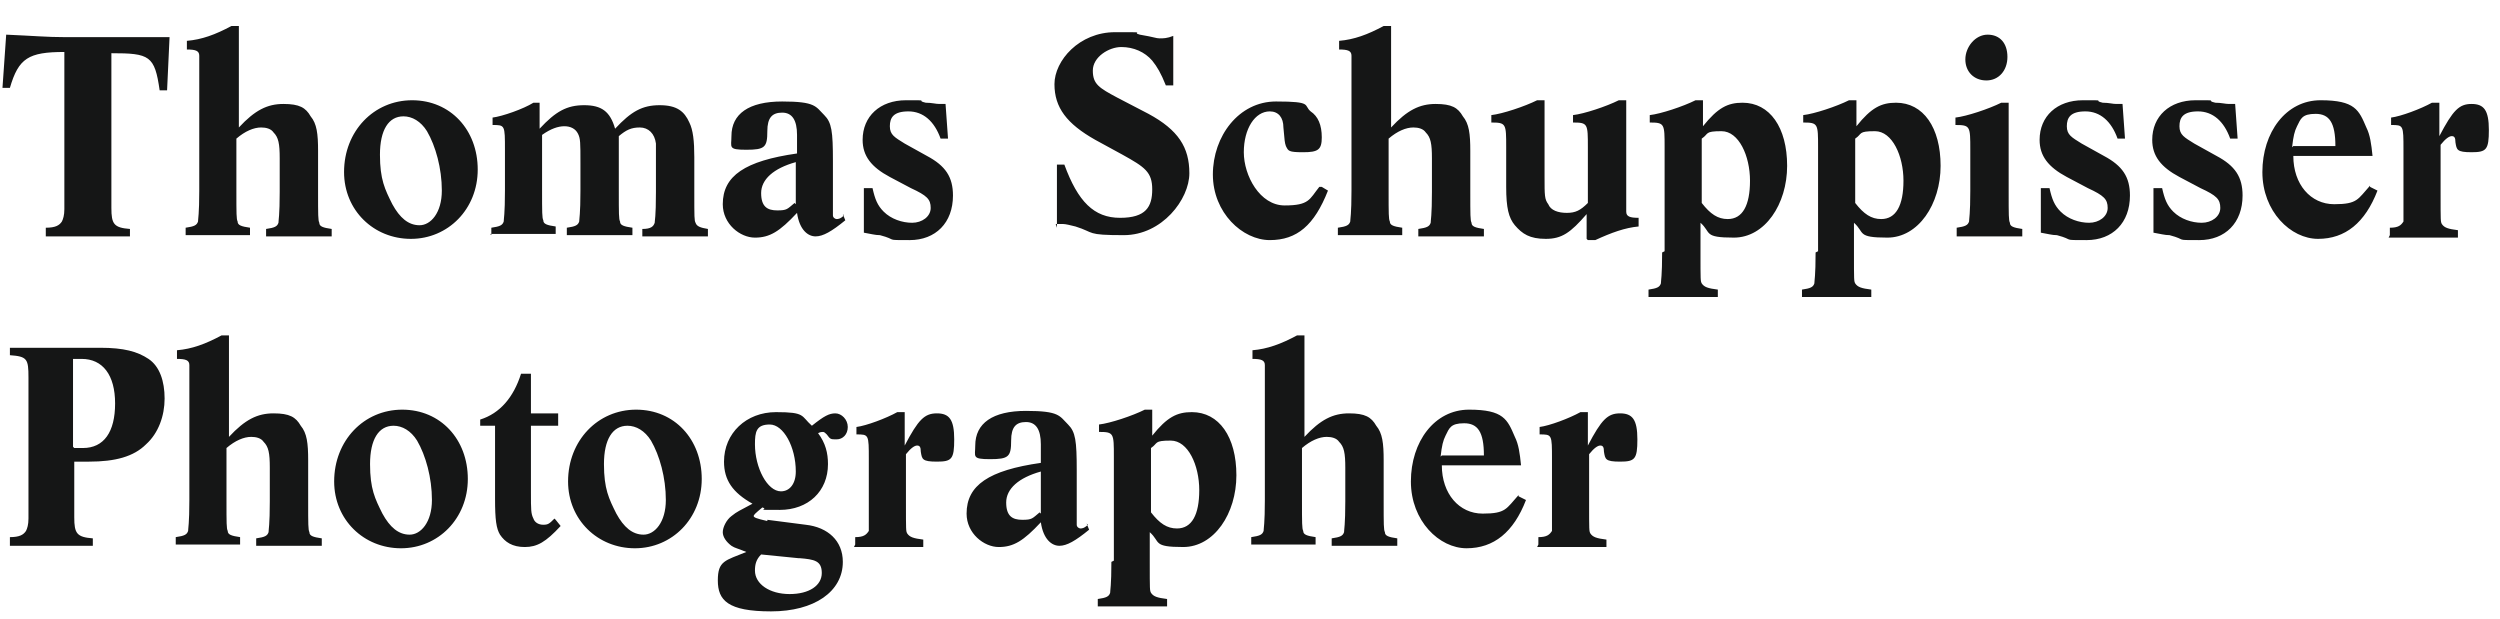
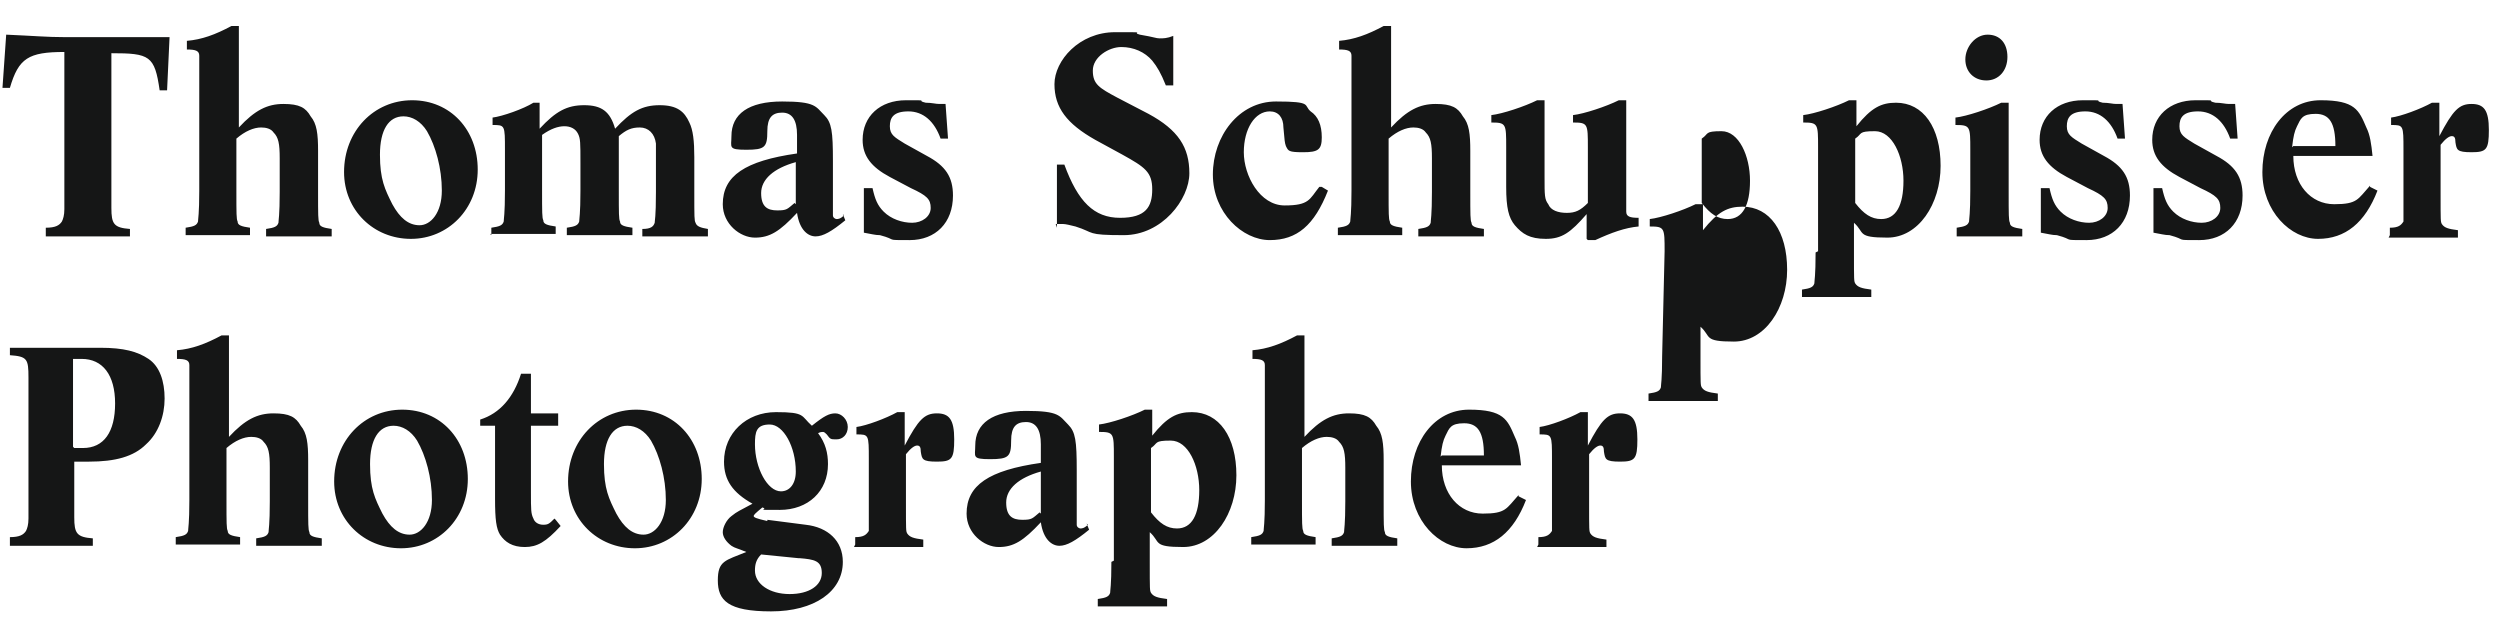
<svg xmlns="http://www.w3.org/2000/svg" id="Ebene_1" version="1.1" viewBox="0 0 202 50">
  <defs>
    <style>
      .st0 {
        fill: #151616;
      }
    </style>
  </defs>
-   <path class="st0" d="M3.7,19v-.6c.8,0,1.1-.2,1.3-.5.1-.2.2-.5.2-1V4.2c-2.9,0-3.7.5-4.4,2.9H.2l.3-4.3c2.3.1,3.3.2,4.7.2h5.4q1.1,0,3.1,0l-.2,4.3h-.6c-.4-2.8-.8-3-3.9-3v12.5c0,1.3.2,1.6,1.5,1.7v.6H3.7ZM15,19v-.6c.7-.1.9-.2,1-.5,0-.2.1-.6.1-2.5v-7.9c0-1.8,0-2.7,0-3,0-.4-.3-.5-1-.5v-.7c1.2-.1,2.3-.5,3.6-1.2h.6c0,2.6,0,3.6,0,4.6v3.6c1.3-1.4,2.3-1.9,3.6-1.9s1.8.3,2.2,1c.5.6.6,1.4.6,2.8v3.3c0,1.9,0,2.3.1,2.5,0,.3.3.4,1,.5v.6h-5.3v-.6c.7-.1.9-.2,1-.5,0-.2.1-.6.1-2.5v-2.7c0-1.2-.1-1.7-.5-2.1-.2-.3-.6-.4-1-.4-.6,0-1.3.3-2,.9v4.2c0,1.9,0,2.3.1,2.5,0,.3.3.4,1,.5v.6h-5.3ZM27.8,13.9c0-3.3,2.4-5.8,5.5-5.8s5.3,2.4,5.3,5.6-2.4,5.6-5.4,5.6-5.4-2.3-5.4-5.4ZM31.7,16.5c.6,1.1,1.3,1.7,2.2,1.7s1.8-1,1.8-2.8-.5-3.6-1.2-4.8c-.5-.8-1.2-1.2-1.9-1.2-1.2,0-1.9,1.1-1.9,3.1s.4,2.8,1,4ZM39.7,19v-.6c.7-.1.9-.2,1-.5,0-.2.1-.6.1-2.5v-3.3c0-2,0-2-1-2v-.6c.8-.1,2.5-.7,3.3-1.2h.5v2.1c1.3-1.4,2.2-1.9,3.6-1.9s2.1.5,2.5,1.9c1.3-1.4,2.2-1.9,3.6-1.9s2,.5,2.4,1.4c.3.6.4,1.5.4,2.8v2.8c0,2.1,0,2.3.1,2.5.1.3.4.4,1,.5v.6h-5.3v-.6c.7,0,.9-.2,1-.5,0-.2.1-.4.1-2.5v-2.2c0-1.1,0-1.3,0-1.7-.1-.8-.6-1.3-1.3-1.3s-1.1.2-1.7.7v4.4c0,1.9,0,2.3.1,2.5,0,.3.3.4,1,.5v.6h-5.3v-.6c.7-.1.9-.2,1-.5,0-.2.1-.6.1-2.5v-2.2c0-1.7,0-2-.2-2.4-.2-.4-.6-.6-1.1-.6s-1.1.2-1.8.7v4.4c0,1.9,0,2.3.1,2.5,0,.3.3.4,1,.5v.6h-5.3ZM68.1,17.3l.2.5c-1.1.9-1.8,1.3-2.4,1.3s-1.3-.5-1.5-1.9c-1.4,1.5-2.2,2-3.4,2s-2.6-1.1-2.6-2.7c0-2.3,1.8-3.5,6-4.1v-1.5c0-1.2-.4-1.8-1.2-1.8s-1.2.4-1.2,1.5c0,1.3-.2,1.5-1.7,1.5s-1.2-.2-1.2-1.1c0-1.8,1.4-2.8,4.1-2.8s2.7.4,3.4,1.1c.6.6.7,1.3.7,3.7v3.4q0,.8,0,1c0,.2.2.3.3.3s.3,0,.6-.3ZM64.3,16.5v-3.4c-1.8.5-2.8,1.4-2.8,2.5s.5,1.4,1.3,1.4.8-.1,1.4-.6ZM69.8,18.7v-3.5h.7c.2.9.4,1.4.9,1.9.6.6,1.5.9,2.3.9s1.5-.5,1.5-1.2-.3-1-1.6-1.6l-1.7-.9c-1.5-.8-2.2-1.7-2.2-3,0-1.9,1.4-3.2,3.5-3.2s.7,0,1.6.2c.5,0,.8.1,1.1.1s.3,0,.5,0l.2,2.8h-.6c-.5-1.4-1.4-2.2-2.6-2.2s-1.5.5-1.5,1.2.4.9,1.2,1.4l1.8,1c1.5.8,2.1,1.7,2.1,3.2,0,2.2-1.4,3.6-3.5,3.6s-.9,0-2.4-.4c-.4,0-.7-.1-1.3-.2ZM85.4,18.4v-5.1h.6c1.1,3,2.4,4.3,4.5,4.3s2.6-.9,2.6-2.3-.6-1.8-2.4-2.8l-2.2-1.2c-2.3-1.3-3.3-2.6-3.3-4.5s2-4.2,4.9-4.2,1.2,0,2,.2c1.2.2,1.3.3,1.6.3s.6,0,1.1-.2v4h-.6c-.4-1-.7-1.5-1.1-2-.6-.7-1.5-1.1-2.5-1.1s-2.3.8-2.3,1.9.5,1.4,2,2.2l2.5,1.3c2.4,1.3,3.3,2.7,3.3,4.8s-2.2,5-5.3,5-2.3-.2-3.9-.7c-.4-.1-.8-.2-1-.2s-.2,0-.6,0ZM106.8,15.1l.5.3c-1.1,2.8-2.5,4-4.7,4s-4.6-2.2-4.6-5.3,2.1-5.9,5.1-5.9,2.2.3,2.8.8c.6.4.9,1.1.9,2.1s-.3,1.2-1.5,1.2-1.2-.1-1.4-.5c-.1-.3-.1-.4-.2-1.5,0-.8-.4-1.3-1.1-1.3-1.2,0-2.1,1.4-2.1,3.3s1.3,4.3,3.3,4.3,2-.5,2.8-1.5ZM108.1,19v-.6c.7-.1.9-.2,1-.5,0-.2.1-.6.1-2.5v-7.9c0-1.8,0-2.7,0-3,0-.4-.3-.5-1-.5v-.7c1.2-.1,2.3-.5,3.6-1.2h.6c0,2.6,0,3.6,0,4.6v3.6c1.3-1.4,2.3-1.9,3.6-1.9s1.8.3,2.2,1c.5.6.6,1.4.6,2.8v3.3c0,1.9,0,2.3.1,2.5,0,.3.3.4,1,.5v.6h-5.3v-.6c.7-.1.9-.2,1-.5,0-.2.1-.6.1-2.5v-2.7c0-1.2-.1-1.7-.5-2.1-.2-.3-.6-.4-1-.4-.6,0-1.3.3-2,.9v4.2c0,1.9,0,2.3.1,2.5,0,.3.3.4,1,.5v.6h-5.3ZM128.2,19.3v-2c-1.3,1.5-2,2-3.3,2s-1.9-.4-2.5-1.1c-.5-.6-.7-1.4-.7-3.1v-3.2c0-1.9,0-2-1.2-2v-.6c.9-.1,2.7-.7,3.7-1.2h.6v.6c0,.7,0,1.6,0,2.6v3c0,1.5,0,1.8.3,2.2.2.5.8.7,1.5.7s1.1-.2,1.7-.8v-4.5c0-1.9,0-2-1.2-2v-.6c.9-.1,2.7-.7,3.7-1.2h.6v.6s0,1.1,0,1.1v1.5s0,2.8,0,2.8c0,1.8,0,2.7,0,3,0,.4.3.5,1,.5v.7c-1.1.1-2.2.5-3.5,1.1h-.6ZM134.5,20.3v-8.4c0-1.9,0-2-1.2-2v-.6c.9-.1,2.7-.7,3.7-1.2h.6v2.1c1.2-1.5,2-1.9,3.2-1.9,2.2,0,3.6,2,3.6,5.1s-1.8,5.8-4.3,5.8-1.8-.4-2.7-1.2v2.4c0,2.3,0,2.3.1,2.5.2.3.5.4,1.3.5v.6h-5.6v-.6c.7-.1.9-.2,1-.5,0-.2.1-.6.1-2.5ZM137.5,16.4c.7.9,1.3,1.3,2.1,1.3,1.2,0,1.8-1.1,1.8-3.1s-.9-4-2.3-4-1,.2-1.6.6v5.3ZM146.9,20.3v-8.4c0-1.9,0-2-1.2-2v-.6c.9-.1,2.7-.7,3.7-1.2h.6v2.1c1.2-1.5,2-1.9,3.2-1.9,2.2,0,3.6,2,3.6,5.1s-1.8,5.8-4.3,5.8-1.8-.4-2.7-1.2v2.4c0,2.3,0,2.3.1,2.5.2.3.5.4,1.3.5v.6h-5.6v-.6c.7-.1.9-.2,1-.5,0-.2.1-.6.1-2.5ZM149.9,16.4c.7.9,1.3,1.3,2.1,1.3,1.2,0,1.8-1.1,1.8-3.1s-.9-4-2.3-4-1,.2-1.6.6v5.3ZM160.5,6.5c-1,0-1.7-.7-1.7-1.7s.8-2,1.8-2,1.6.7,1.6,1.8-.7,1.9-1.7,1.9ZM158.1,19v-.6c.7-.1.9-.2,1-.5,0-.2.1-.6.1-2.5v-3.3c0-1.9,0-2-1.2-2v-.6c.9-.1,2.7-.7,3.7-1.2h.6v.6c0,.7,0,1.6,0,2.6v4c0,1.9,0,2.3.1,2.5,0,.3.3.4,1,.5v.6h-5.3ZM164.9,18.7v-3.5h.7c.2.9.4,1.4.9,1.9.6.6,1.5.9,2.3.9s1.5-.5,1.5-1.2-.3-1-1.6-1.6l-1.7-.9c-1.5-.8-2.2-1.7-2.2-3,0-1.9,1.4-3.2,3.5-3.2s.7,0,1.6.2c.5,0,.8.1,1.1.1s.3,0,.5,0l.2,2.8h-.6c-.5-1.4-1.4-2.2-2.6-2.2s-1.5.5-1.5,1.2.4.9,1.2,1.4l1.8,1c1.5.8,2.1,1.7,2.1,3.2,0,2.2-1.4,3.6-3.5,3.6s-.9,0-2.4-.4c-.4,0-.7-.1-1.3-.2ZM174,18.7v-3.5h.7c.2.9.4,1.4.9,1.9.6.6,1.5.9,2.3.9s1.5-.5,1.5-1.2-.3-1-1.6-1.6l-1.7-.9c-1.5-.8-2.2-1.7-2.2-3,0-1.9,1.4-3.2,3.5-3.2s.7,0,1.6.2c.5,0,.8.1,1.1.1s.3,0,.5,0l.2,2.8h-.6c-.5-1.4-1.4-2.2-2.6-2.2s-1.5.5-1.5,1.2.4.9,1.2,1.4l1.8,1c1.5.8,2.1,1.7,2.1,3.2,0,2.2-1.4,3.6-3.5,3.6s-.9,0-2.4-.4c-.4,0-.7-.1-1.3-.2ZM191.5,15.1l.6.3c-1,2.6-2.6,3.9-4.8,3.9s-4.5-2.2-4.5-5.4,1.9-5.8,4.7-5.8,3.1.8,3.7,2.2c.3.6.4,1.3.5,2.3h-6.4c0,2.3,1.4,3.9,3.3,3.9s1.9-.4,2.9-1.5ZM185.3,11.8h3.4c0-1.9-.5-2.6-1.6-2.6s-1.2.4-1.5,1c-.2.4-.3.8-.4,1.7ZM193.1,19v-.6c.7,0,.9-.2,1.1-.5,0-.2,0-.4,0-2.5v-3.3c0-2,0-2-1-2v-.6c.8-.1,2.4-.7,3.3-1.2h.6v2.7c1.1-2.1,1.6-2.6,2.6-2.6s1.4.5,1.4,2.1-.2,1.8-1.4,1.8-1.2-.2-1.3-.8c0-.4-.1-.5-.3-.5s-.5.2-.9.7v3.9c0,2.3,0,2.3.1,2.5.2.3.5.4,1.3.5v.6h-5.6ZM.8,44v-.6c.8,0,1.1-.2,1.3-.5.1-.2.2-.5.2-1v-11.4c0-1.5-.1-1.7-1.5-1.8v-.6h7.3c1.9,0,3,.3,3.9.9.9.6,1.3,1.8,1.3,3.2s-.5,2.8-1.5,3.7c-1,1-2.5,1.4-4.6,1.4s-.6,0-1.2,0v4.5c0,1.3.2,1.6,1.5,1.7v.6H.8ZM6,36.2c.3,0,.6,0,.7,0,1.7,0,2.6-1.3,2.6-3.6s-1-3.6-2.7-3.6-.4,0-.7,0v7.1ZM14.2,44v-.6c.7-.1.9-.2,1-.5,0-.2.1-.6.1-2.5v-7.9c0-1.8,0-2.7,0-3,0-.4-.3-.5-1-.5v-.7c1.2-.1,2.3-.5,3.6-1.2h.6c0,2.6,0,3.6,0,4.6v3.6c1.3-1.4,2.3-1.9,3.6-1.9s1.8.3,2.2,1c.5.6.6,1.4.6,2.8v3.3c0,1.9,0,2.3.1,2.5,0,.3.3.4,1,.5v.6h-5.3v-.6c.7-.1.9-.2,1-.5,0-.2.1-.6.1-2.5v-2.7c0-1.2-.1-1.7-.5-2.1-.2-.3-.6-.4-1-.4-.6,0-1.3.3-2,.9v4.2c0,1.9,0,2.3.1,2.5,0,.3.3.4,1,.5v.6h-5.3ZM27,38.9c0-3.3,2.4-5.8,5.5-5.8s5.3,2.4,5.3,5.6-2.4,5.6-5.4,5.6-5.4-2.3-5.4-5.4ZM30.9,41.5c.6,1.1,1.3,1.7,2.2,1.7s1.8-1,1.8-2.8-.5-3.6-1.2-4.8c-.5-.8-1.2-1.2-1.9-1.2-1.2,0-1.9,1.1-1.9,3.1s.4,2.8,1,4ZM44.9,42l.4.5c-1.2,1.3-1.9,1.7-2.9,1.7s-1.6-.4-2-1c-.3-.5-.4-1.2-.4-2.9v-5.9h-1.2v-.5c1.6-.5,2.7-1.8,3.3-3.7h.8v3.2h2.2v1h-2.2v5.4c0,1.4,0,1.7.2,2.1.1.3.4.5.8.5s.5-.1.9-.5ZM45.9,38.9c0-3.3,2.4-5.8,5.5-5.8s5.3,2.4,5.3,5.6-2.4,5.6-5.4,5.6-5.4-2.3-5.4-5.4ZM49.8,41.5c.6,1.1,1.3,1.7,2.2,1.7s1.8-1,1.8-2.8-.5-3.6-1.2-4.8c-.5-.8-1.2-1.2-1.9-1.2-1.2,0-1.9,1.1-1.9,3.1s.4,2.8,1,4ZM62,42l3.1.4c1.8.2,3,1.3,3,3,0,2.4-2.3,4-5.8,4s-4.3-.9-4.3-2.5.6-1.6,2.3-2.3c-.7-.3-.9-.3-1.2-.5-.4-.3-.7-.7-.7-1.1s.3-1,.7-1.3c.5-.4.6-.4,1.7-1-1.6-.9-2.3-1.9-2.3-3.4,0-2.3,1.8-4,4.2-4s2,.3,2.9,1.1c1-.8,1.4-1,1.9-1s1,.5,1,1.1-.4,1-.9,1-.5,0-.8-.4c-.1-.1-.2-.2-.3-.2s-.2,0-.4.1c.6.8.8,1.6.8,2.5,0,2.2-1.6,3.7-3.9,3.7s-.8,0-1.4-.2c-.6.5-.7.6-.7.7s.2.2,1.1.4ZM63.1,39.7c.7,0,1.2-.6,1.2-1.6,0-2-1-3.8-2.1-3.8s-1.2.6-1.2,1.6c0,1.9,1,3.8,2.1,3.8ZM64.5,45.1l-3-.3c-.4.4-.5.8-.5,1.3,0,1.1,1.2,1.9,2.8,1.9s2.6-.7,2.6-1.7-.6-1.1-1.8-1.2ZM69.1,44v-.6c.7,0,.9-.2,1.1-.5,0-.2,0-.4,0-2.5v-3.3c0-2,0-2-1-2v-.6c.8-.1,2.4-.7,3.3-1.2h.6v2.7c1.1-2.1,1.6-2.6,2.6-2.6s1.4.5,1.4,2.1-.2,1.8-1.4,1.8-1.2-.2-1.3-.8c0-.4-.1-.5-.3-.5s-.5.2-.9.7v3.9c0,2.3,0,2.3.1,2.5.2.3.5.4,1.3.5v.6h-5.6ZM87.8,42.3l.2.5c-1.1.9-1.8,1.3-2.4,1.3s-1.3-.5-1.5-1.9c-1.4,1.5-2.2,2-3.4,2s-2.6-1.1-2.6-2.7c0-2.3,1.8-3.5,6-4.1v-1.5c0-1.2-.4-1.8-1.2-1.8s-1.2.4-1.2,1.5c0,1.3-.2,1.5-1.7,1.5s-1.2-.2-1.2-1.1c0-1.8,1.4-2.8,4.1-2.8s2.7.4,3.4,1.1c.6.6.7,1.3.7,3.7v3.4q0,.8,0,1c0,.2.2.3.3.3s.3,0,.6-.3ZM84.1,41.5v-3.4c-1.8.5-2.8,1.4-2.8,2.5s.5,1.4,1.3,1.4.8-.1,1.4-.6ZM90,45.3v-8.4c0-1.9,0-2-1.2-2v-.6c.9-.1,2.7-.7,3.7-1.2h.6v2.1c1.2-1.5,2-1.9,3.2-1.9,2.2,0,3.6,2,3.6,5.1s-1.8,5.8-4.3,5.8-1.8-.4-2.7-1.2v2.4c0,2.3,0,2.3.1,2.5.2.3.5.4,1.3.5v.6h-5.6v-.6c.7-.1.9-.2,1-.5,0-.2.1-.6.1-2.5ZM93,41.4c.7.9,1.3,1.3,2.1,1.3,1.2,0,1.8-1.1,1.8-3.1s-.9-4-2.3-4-1,.2-1.6.6v5.3ZM101.1,44v-.6c.7-.1.9-.2,1-.5,0-.2.1-.6.1-2.5v-7.9c0-1.8,0-2.7,0-3,0-.4-.3-.5-1-.5v-.7c1.2-.1,2.3-.5,3.6-1.2h.6c0,2.6,0,3.6,0,4.6v3.6c1.3-1.4,2.3-1.9,3.6-1.9s1.8.3,2.2,1c.5.6.6,1.4.6,2.8v3.3c0,1.9,0,2.3.1,2.5,0,.3.3.4,1,.5v.6h-5.3v-.6c.7-.1.9-.2,1-.5,0-.2.1-.6.1-2.5v-2.7c0-1.2-.1-1.7-.5-2.1-.2-.3-.6-.4-1-.4-.6,0-1.3.3-2,.9v4.2c0,1.9,0,2.3.1,2.5,0,.3.3.4,1,.5v.6h-5.3ZM122.7,40.1l.6.3c-1,2.6-2.6,3.9-4.8,3.9s-4.5-2.2-4.5-5.4,1.9-5.8,4.7-5.8,3.1.8,3.7,2.2c.3.6.4,1.3.5,2.3h-6.4c0,2.3,1.4,3.9,3.3,3.9s1.9-.4,2.9-1.5ZM116.5,36.8h3.4c0-1.9-.5-2.6-1.6-2.6s-1.2.4-1.5,1c-.2.4-.3.8-.4,1.7ZM124.3,44v-.6c.7,0,.9-.2,1.1-.5,0-.2,0-.4,0-2.5v-3.3c0-2,0-2-1-2v-.6c.8-.1,2.4-.7,3.3-1.2h.6v2.7c1.1-2.1,1.6-2.6,2.6-2.6s1.4.5,1.4,2.1-.2,1.8-1.4,1.8-1.2-.2-1.3-.8c0-.4-.1-.5-.3-.5s-.5.2-.9.7v3.9c0,2.3,0,2.3.1,2.5.2.3.5.4,1.3.5v.6h-5.6Z" />
+   <path class="st0" d="M3.7,19v-.6c.8,0,1.1-.2,1.3-.5.1-.2.2-.5.2-1V4.2c-2.9,0-3.7.5-4.4,2.9H.2l.3-4.3c2.3.1,3.3.2,4.7.2h5.4q1.1,0,3.1,0l-.2,4.3h-.6c-.4-2.8-.8-3-3.9-3v12.5c0,1.3.2,1.6,1.5,1.7v.6H3.7ZM15,19v-.6c.7-.1.9-.2,1-.5,0-.2.1-.6.1-2.5v-7.9c0-1.8,0-2.7,0-3,0-.4-.3-.5-1-.5v-.7c1.2-.1,2.3-.5,3.6-1.2h.6c0,2.6,0,3.6,0,4.6v3.6c1.3-1.4,2.3-1.9,3.6-1.9s1.8.3,2.2,1c.5.6.6,1.4.6,2.8v3.3c0,1.9,0,2.3.1,2.5,0,.3.3.4,1,.5v.6h-5.3v-.6c.7-.1.9-.2,1-.5,0-.2.1-.6.1-2.5v-2.7c0-1.2-.1-1.7-.5-2.1-.2-.3-.6-.4-1-.4-.6,0-1.3.3-2,.9v4.2c0,1.9,0,2.3.1,2.5,0,.3.3.4,1,.5v.6h-5.3ZM27.8,13.9c0-3.3,2.4-5.8,5.5-5.8s5.3,2.4,5.3,5.6-2.4,5.6-5.4,5.6-5.4-2.3-5.4-5.4ZM31.7,16.5c.6,1.1,1.3,1.7,2.2,1.7s1.8-1,1.8-2.8-.5-3.6-1.2-4.8c-.5-.8-1.2-1.2-1.9-1.2-1.2,0-1.9,1.1-1.9,3.1s.4,2.8,1,4ZM39.7,19v-.6c.7-.1.9-.2,1-.5,0-.2.1-.6.1-2.5v-3.3c0-2,0-2-1-2v-.6c.8-.1,2.5-.7,3.3-1.2h.5v2.1c1.3-1.4,2.2-1.9,3.6-1.9s2.1.5,2.5,1.9c1.3-1.4,2.2-1.9,3.6-1.9s2,.5,2.4,1.4c.3.6.4,1.5.4,2.8v2.8c0,2.1,0,2.3.1,2.5.1.3.4.4,1,.5v.6h-5.3v-.6c.7,0,.9-.2,1-.5,0-.2.1-.4.1-2.5v-2.2c0-1.1,0-1.3,0-1.7-.1-.8-.6-1.3-1.3-1.3s-1.1.2-1.7.7v4.4c0,1.9,0,2.3.1,2.5,0,.3.3.4,1,.5v.6h-5.3v-.6c.7-.1.9-.2,1-.5,0-.2.1-.6.1-2.5v-2.2c0-1.7,0-2-.2-2.4-.2-.4-.6-.6-1.1-.6s-1.1.2-1.8.7v4.4c0,1.9,0,2.3.1,2.5,0,.3.3.4,1,.5v.6h-5.3ZM68.1,17.3l.2.5c-1.1.9-1.8,1.3-2.4,1.3s-1.3-.5-1.5-1.9c-1.4,1.5-2.2,2-3.4,2s-2.6-1.1-2.6-2.7c0-2.3,1.8-3.5,6-4.1v-1.5c0-1.2-.4-1.8-1.2-1.8s-1.2.4-1.2,1.5c0,1.3-.2,1.5-1.7,1.5s-1.2-.2-1.2-1.1c0-1.8,1.4-2.8,4.1-2.8s2.7.4,3.4,1.1c.6.6.7,1.3.7,3.7v3.4q0,.8,0,1c0,.2.2.3.3.3s.3,0,.6-.3ZM64.3,16.5v-3.4c-1.8.5-2.8,1.4-2.8,2.5s.5,1.4,1.3,1.4.8-.1,1.4-.6ZM69.8,18.7v-3.5h.7c.2.9.4,1.4.9,1.9.6.6,1.5.9,2.3.9s1.5-.5,1.5-1.2-.3-1-1.6-1.6l-1.7-.9c-1.5-.8-2.2-1.7-2.2-3,0-1.9,1.4-3.2,3.5-3.2s.7,0,1.6.2c.5,0,.8.1,1.1.1s.3,0,.5,0l.2,2.8h-.6c-.5-1.4-1.4-2.2-2.6-2.2s-1.5.5-1.5,1.2.4.9,1.2,1.4l1.8,1c1.5.8,2.1,1.7,2.1,3.2,0,2.2-1.4,3.6-3.5,3.6s-.9,0-2.4-.4c-.4,0-.7-.1-1.3-.2ZM85.4,18.4v-5.1h.6c1.1,3,2.4,4.3,4.5,4.3s2.6-.9,2.6-2.3-.6-1.8-2.4-2.8l-2.2-1.2c-2.3-1.3-3.3-2.6-3.3-4.5s2-4.2,4.9-4.2,1.2,0,2,.2c1.2.2,1.3.3,1.6.3s.6,0,1.1-.2v4h-.6c-.4-1-.7-1.5-1.1-2-.6-.7-1.5-1.1-2.5-1.1s-2.3.8-2.3,1.9.5,1.4,2,2.2l2.5,1.3c2.4,1.3,3.3,2.7,3.3,4.8s-2.2,5-5.3,5-2.3-.2-3.9-.7c-.4-.1-.8-.2-1-.2s-.2,0-.6,0ZM106.8,15.1l.5.3c-1.1,2.8-2.5,4-4.7,4s-4.6-2.2-4.6-5.3,2.1-5.9,5.1-5.9,2.2.3,2.8.8c.6.4.9,1.1.9,2.1s-.3,1.2-1.5,1.2-1.2-.1-1.4-.5c-.1-.3-.1-.4-.2-1.5,0-.8-.4-1.3-1.1-1.3-1.2,0-2.1,1.4-2.1,3.3s1.3,4.3,3.3,4.3,2-.5,2.8-1.5ZM108.1,19v-.6c.7-.1.9-.2,1-.5,0-.2.1-.6.1-2.5v-7.9c0-1.8,0-2.7,0-3,0-.4-.3-.5-1-.5v-.7c1.2-.1,2.3-.5,3.6-1.2h.6c0,2.6,0,3.6,0,4.6v3.6c1.3-1.4,2.3-1.9,3.6-1.9s1.8.3,2.2,1c.5.6.6,1.4.6,2.8v3.3c0,1.9,0,2.3.1,2.5,0,.3.3.4,1,.5v.6h-5.3v-.6c.7-.1.9-.2,1-.5,0-.2.1-.6.1-2.5v-2.7c0-1.2-.1-1.7-.5-2.1-.2-.3-.6-.4-1-.4-.6,0-1.3.3-2,.9v4.2c0,1.9,0,2.3.1,2.5,0,.3.3.4,1,.5v.6h-5.3ZM128.2,19.3v-2c-1.3,1.5-2,2-3.3,2s-1.9-.4-2.5-1.1c-.5-.6-.7-1.4-.7-3.1v-3.2c0-1.9,0-2-1.2-2v-.6c.9-.1,2.7-.7,3.7-1.2h.6v.6c0,.7,0,1.6,0,2.6v3c0,1.5,0,1.8.3,2.2.2.5.8.7,1.5.7s1.1-.2,1.7-.8v-4.5c0-1.9,0-2-1.2-2v-.6c.9-.1,2.7-.7,3.7-1.2h.6v.6s0,1.1,0,1.1v1.5s0,2.8,0,2.8c0,1.8,0,2.7,0,3,0,.4.3.5,1,.5v.7c-1.1.1-2.2.5-3.5,1.1h-.6ZM134.5,20.3c0-1.9,0-2-1.2-2v-.6c.9-.1,2.7-.7,3.7-1.2h.6v2.1c1.2-1.5,2-1.9,3.2-1.9,2.2,0,3.6,2,3.6,5.1s-1.8,5.8-4.3,5.8-1.8-.4-2.7-1.2v2.4c0,2.3,0,2.3.1,2.5.2.3.5.4,1.3.5v.6h-5.6v-.6c.7-.1.9-.2,1-.5,0-.2.1-.6.1-2.5ZM137.5,16.4c.7.9,1.3,1.3,2.1,1.3,1.2,0,1.8-1.1,1.8-3.1s-.9-4-2.3-4-1,.2-1.6.6v5.3ZM146.9,20.3v-8.4c0-1.9,0-2-1.2-2v-.6c.9-.1,2.7-.7,3.7-1.2h.6v2.1c1.2-1.5,2-1.9,3.2-1.9,2.2,0,3.6,2,3.6,5.1s-1.8,5.8-4.3,5.8-1.8-.4-2.7-1.2v2.4c0,2.3,0,2.3.1,2.5.2.3.5.4,1.3.5v.6h-5.6v-.6c.7-.1.9-.2,1-.5,0-.2.1-.6.1-2.5ZM149.9,16.4c.7.9,1.3,1.3,2.1,1.3,1.2,0,1.8-1.1,1.8-3.1s-.9-4-2.3-4-1,.2-1.6.6v5.3ZM160.5,6.5c-1,0-1.7-.7-1.7-1.7s.8-2,1.8-2,1.6.7,1.6,1.8-.7,1.9-1.7,1.9ZM158.1,19v-.6c.7-.1.9-.2,1-.5,0-.2.1-.6.1-2.5v-3.3c0-1.9,0-2-1.2-2v-.6c.9-.1,2.7-.7,3.7-1.2h.6v.6c0,.7,0,1.6,0,2.6v4c0,1.9,0,2.3.1,2.5,0,.3.3.4,1,.5v.6h-5.3ZM164.9,18.7v-3.5h.7c.2.9.4,1.4.9,1.9.6.6,1.5.9,2.3.9s1.5-.5,1.5-1.2-.3-1-1.6-1.6l-1.7-.9c-1.5-.8-2.2-1.7-2.2-3,0-1.9,1.4-3.2,3.5-3.2s.7,0,1.6.2c.5,0,.8.1,1.1.1s.3,0,.5,0l.2,2.8h-.6c-.5-1.4-1.4-2.2-2.6-2.2s-1.5.5-1.5,1.2.4.9,1.2,1.4l1.8,1c1.5.8,2.1,1.7,2.1,3.2,0,2.2-1.4,3.6-3.5,3.6s-.9,0-2.4-.4c-.4,0-.7-.1-1.3-.2ZM174,18.7v-3.5h.7c.2.9.4,1.4.9,1.9.6.6,1.5.9,2.3.9s1.5-.5,1.5-1.2-.3-1-1.6-1.6l-1.7-.9c-1.5-.8-2.2-1.7-2.2-3,0-1.9,1.4-3.2,3.5-3.2s.7,0,1.6.2c.5,0,.8.1,1.1.1s.3,0,.5,0l.2,2.8h-.6c-.5-1.4-1.4-2.2-2.6-2.2s-1.5.5-1.5,1.2.4.9,1.2,1.4l1.8,1c1.5.8,2.1,1.7,2.1,3.2,0,2.2-1.4,3.6-3.5,3.6s-.9,0-2.4-.4c-.4,0-.7-.1-1.3-.2ZM191.5,15.1l.6.3c-1,2.6-2.6,3.9-4.8,3.9s-4.5-2.2-4.5-5.4,1.9-5.8,4.7-5.8,3.1.8,3.7,2.2c.3.6.4,1.3.5,2.3h-6.4c0,2.3,1.4,3.9,3.3,3.9s1.9-.4,2.9-1.5ZM185.3,11.8h3.4c0-1.9-.5-2.6-1.6-2.6s-1.2.4-1.5,1c-.2.4-.3.8-.4,1.7ZM193.1,19v-.6c.7,0,.9-.2,1.1-.5,0-.2,0-.4,0-2.5v-3.3c0-2,0-2-1-2v-.6c.8-.1,2.4-.7,3.3-1.2h.6v2.7c1.1-2.1,1.6-2.6,2.6-2.6s1.4.5,1.4,2.1-.2,1.8-1.4,1.8-1.2-.2-1.3-.8c0-.4-.1-.5-.3-.5s-.5.2-.9.7v3.9c0,2.3,0,2.3.1,2.5.2.3.5.4,1.3.5v.6h-5.6ZM.8,44v-.6c.8,0,1.1-.2,1.3-.5.1-.2.2-.5.2-1v-11.4c0-1.5-.1-1.7-1.5-1.8v-.6h7.3c1.9,0,3,.3,3.9.9.9.6,1.3,1.8,1.3,3.2s-.5,2.8-1.5,3.7c-1,1-2.5,1.4-4.6,1.4s-.6,0-1.2,0v4.5c0,1.3.2,1.6,1.5,1.7v.6H.8ZM6,36.2c.3,0,.6,0,.7,0,1.7,0,2.6-1.3,2.6-3.6s-1-3.6-2.7-3.6-.4,0-.7,0v7.1ZM14.2,44v-.6c.7-.1.9-.2,1-.5,0-.2.1-.6.1-2.5v-7.9c0-1.8,0-2.7,0-3,0-.4-.3-.5-1-.5v-.7c1.2-.1,2.3-.5,3.6-1.2h.6c0,2.6,0,3.6,0,4.6v3.6c1.3-1.4,2.3-1.9,3.6-1.9s1.8.3,2.2,1c.5.6.6,1.4.6,2.8v3.3c0,1.9,0,2.3.1,2.5,0,.3.3.4,1,.5v.6h-5.3v-.6c.7-.1.9-.2,1-.5,0-.2.1-.6.1-2.5v-2.7c0-1.2-.1-1.7-.5-2.1-.2-.3-.6-.4-1-.4-.6,0-1.3.3-2,.9v4.2c0,1.9,0,2.3.1,2.5,0,.3.3.4,1,.5v.6h-5.3ZM27,38.9c0-3.3,2.4-5.8,5.5-5.8s5.3,2.4,5.3,5.6-2.4,5.6-5.4,5.6-5.4-2.3-5.4-5.4ZM30.9,41.5c.6,1.1,1.3,1.7,2.2,1.7s1.8-1,1.8-2.8-.5-3.6-1.2-4.8c-.5-.8-1.2-1.2-1.9-1.2-1.2,0-1.9,1.1-1.9,3.1s.4,2.8,1,4ZM44.9,42l.4.5c-1.2,1.3-1.9,1.7-2.9,1.7s-1.6-.4-2-1c-.3-.5-.4-1.2-.4-2.9v-5.9h-1.2v-.5c1.6-.5,2.7-1.8,3.3-3.7h.8v3.2h2.2v1h-2.2v5.4c0,1.4,0,1.7.2,2.1.1.3.4.5.8.5s.5-.1.9-.5ZM45.9,38.9c0-3.3,2.4-5.8,5.5-5.8s5.3,2.4,5.3,5.6-2.4,5.6-5.4,5.6-5.4-2.3-5.4-5.4ZM49.8,41.5c.6,1.1,1.3,1.7,2.2,1.7s1.8-1,1.8-2.8-.5-3.6-1.2-4.8c-.5-.8-1.2-1.2-1.9-1.2-1.2,0-1.9,1.1-1.9,3.1s.4,2.8,1,4ZM62,42l3.1.4c1.8.2,3,1.3,3,3,0,2.4-2.3,4-5.8,4s-4.3-.9-4.3-2.5.6-1.6,2.3-2.3c-.7-.3-.9-.3-1.2-.5-.4-.3-.7-.7-.7-1.1s.3-1,.7-1.3c.5-.4.6-.4,1.7-1-1.6-.9-2.3-1.9-2.3-3.4,0-2.3,1.8-4,4.2-4s2,.3,2.9,1.1c1-.8,1.4-1,1.9-1s1,.5,1,1.1-.4,1-.9,1-.5,0-.8-.4c-.1-.1-.2-.2-.3-.2s-.2,0-.4.1c.6.8.8,1.6.8,2.5,0,2.2-1.6,3.7-3.9,3.7s-.8,0-1.4-.2c-.6.5-.7.6-.7.7s.2.2,1.1.4ZM63.1,39.7c.7,0,1.2-.6,1.2-1.6,0-2-1-3.8-2.1-3.8s-1.2.6-1.2,1.6c0,1.9,1,3.8,2.1,3.8ZM64.5,45.1l-3-.3c-.4.4-.5.8-.5,1.3,0,1.1,1.2,1.9,2.8,1.9s2.6-.7,2.6-1.7-.6-1.1-1.8-1.2ZM69.1,44v-.6c.7,0,.9-.2,1.1-.5,0-.2,0-.4,0-2.5v-3.3c0-2,0-2-1-2v-.6c.8-.1,2.4-.7,3.3-1.2h.6v2.7c1.1-2.1,1.6-2.6,2.6-2.6s1.4.5,1.4,2.1-.2,1.8-1.4,1.8-1.2-.2-1.3-.8c0-.4-.1-.5-.3-.5s-.5.2-.9.7v3.9c0,2.3,0,2.3.1,2.5.2.3.5.4,1.3.5v.6h-5.6ZM87.8,42.3l.2.5c-1.1.9-1.8,1.3-2.4,1.3s-1.3-.5-1.5-1.9c-1.4,1.5-2.2,2-3.4,2s-2.6-1.1-2.6-2.7c0-2.3,1.8-3.5,6-4.1v-1.5c0-1.2-.4-1.8-1.2-1.8s-1.2.4-1.2,1.5c0,1.3-.2,1.5-1.7,1.5s-1.2-.2-1.2-1.1c0-1.8,1.4-2.8,4.1-2.8s2.7.4,3.4,1.1c.6.6.7,1.3.7,3.7v3.4q0,.8,0,1c0,.2.2.3.3.3s.3,0,.6-.3ZM84.1,41.5v-3.4c-1.8.5-2.8,1.4-2.8,2.5s.5,1.4,1.3,1.4.8-.1,1.4-.6ZM90,45.3v-8.4c0-1.9,0-2-1.2-2v-.6c.9-.1,2.7-.7,3.7-1.2h.6v2.1c1.2-1.5,2-1.9,3.2-1.9,2.2,0,3.6,2,3.6,5.1s-1.8,5.8-4.3,5.8-1.8-.4-2.7-1.2v2.4c0,2.3,0,2.3.1,2.5.2.3.5.4,1.3.5v.6h-5.6v-.6c.7-.1.9-.2,1-.5,0-.2.1-.6.1-2.5ZM93,41.4c.7.9,1.3,1.3,2.1,1.3,1.2,0,1.8-1.1,1.8-3.1s-.9-4-2.3-4-1,.2-1.6.6v5.3ZM101.1,44v-.6c.7-.1.9-.2,1-.5,0-.2.1-.6.1-2.5v-7.9c0-1.8,0-2.7,0-3,0-.4-.3-.5-1-.5v-.7c1.2-.1,2.3-.5,3.6-1.2h.6c0,2.6,0,3.6,0,4.6v3.6c1.3-1.4,2.3-1.9,3.6-1.9s1.8.3,2.2,1c.5.6.6,1.4.6,2.8v3.3c0,1.9,0,2.3.1,2.5,0,.3.3.4,1,.5v.6h-5.3v-.6c.7-.1.9-.2,1-.5,0-.2.1-.6.1-2.5v-2.7c0-1.2-.1-1.7-.5-2.1-.2-.3-.6-.4-1-.4-.6,0-1.3.3-2,.9v4.2c0,1.9,0,2.3.1,2.5,0,.3.3.4,1,.5v.6h-5.3ZM122.7,40.1l.6.3c-1,2.6-2.6,3.9-4.8,3.9s-4.5-2.2-4.5-5.4,1.9-5.8,4.7-5.8,3.1.8,3.7,2.2c.3.6.4,1.3.5,2.3h-6.4c0,2.3,1.4,3.9,3.3,3.9s1.9-.4,2.9-1.5ZM116.5,36.8h3.4c0-1.9-.5-2.6-1.6-2.6s-1.2.4-1.5,1c-.2.4-.3.8-.4,1.7ZM124.3,44v-.6c.7,0,.9-.2,1.1-.5,0-.2,0-.4,0-2.5v-3.3c0-2,0-2-1-2v-.6c.8-.1,2.4-.7,3.3-1.2h.6v2.7c1.1-2.1,1.6-2.6,2.6-2.6s1.4.5,1.4,2.1-.2,1.8-1.4,1.8-1.2-.2-1.3-.8c0-.4-.1-.5-.3-.5s-.5.2-.9.7v3.9c0,2.3,0,2.3.1,2.5.2.3.5.4,1.3.5v.6h-5.6Z" />
</svg>